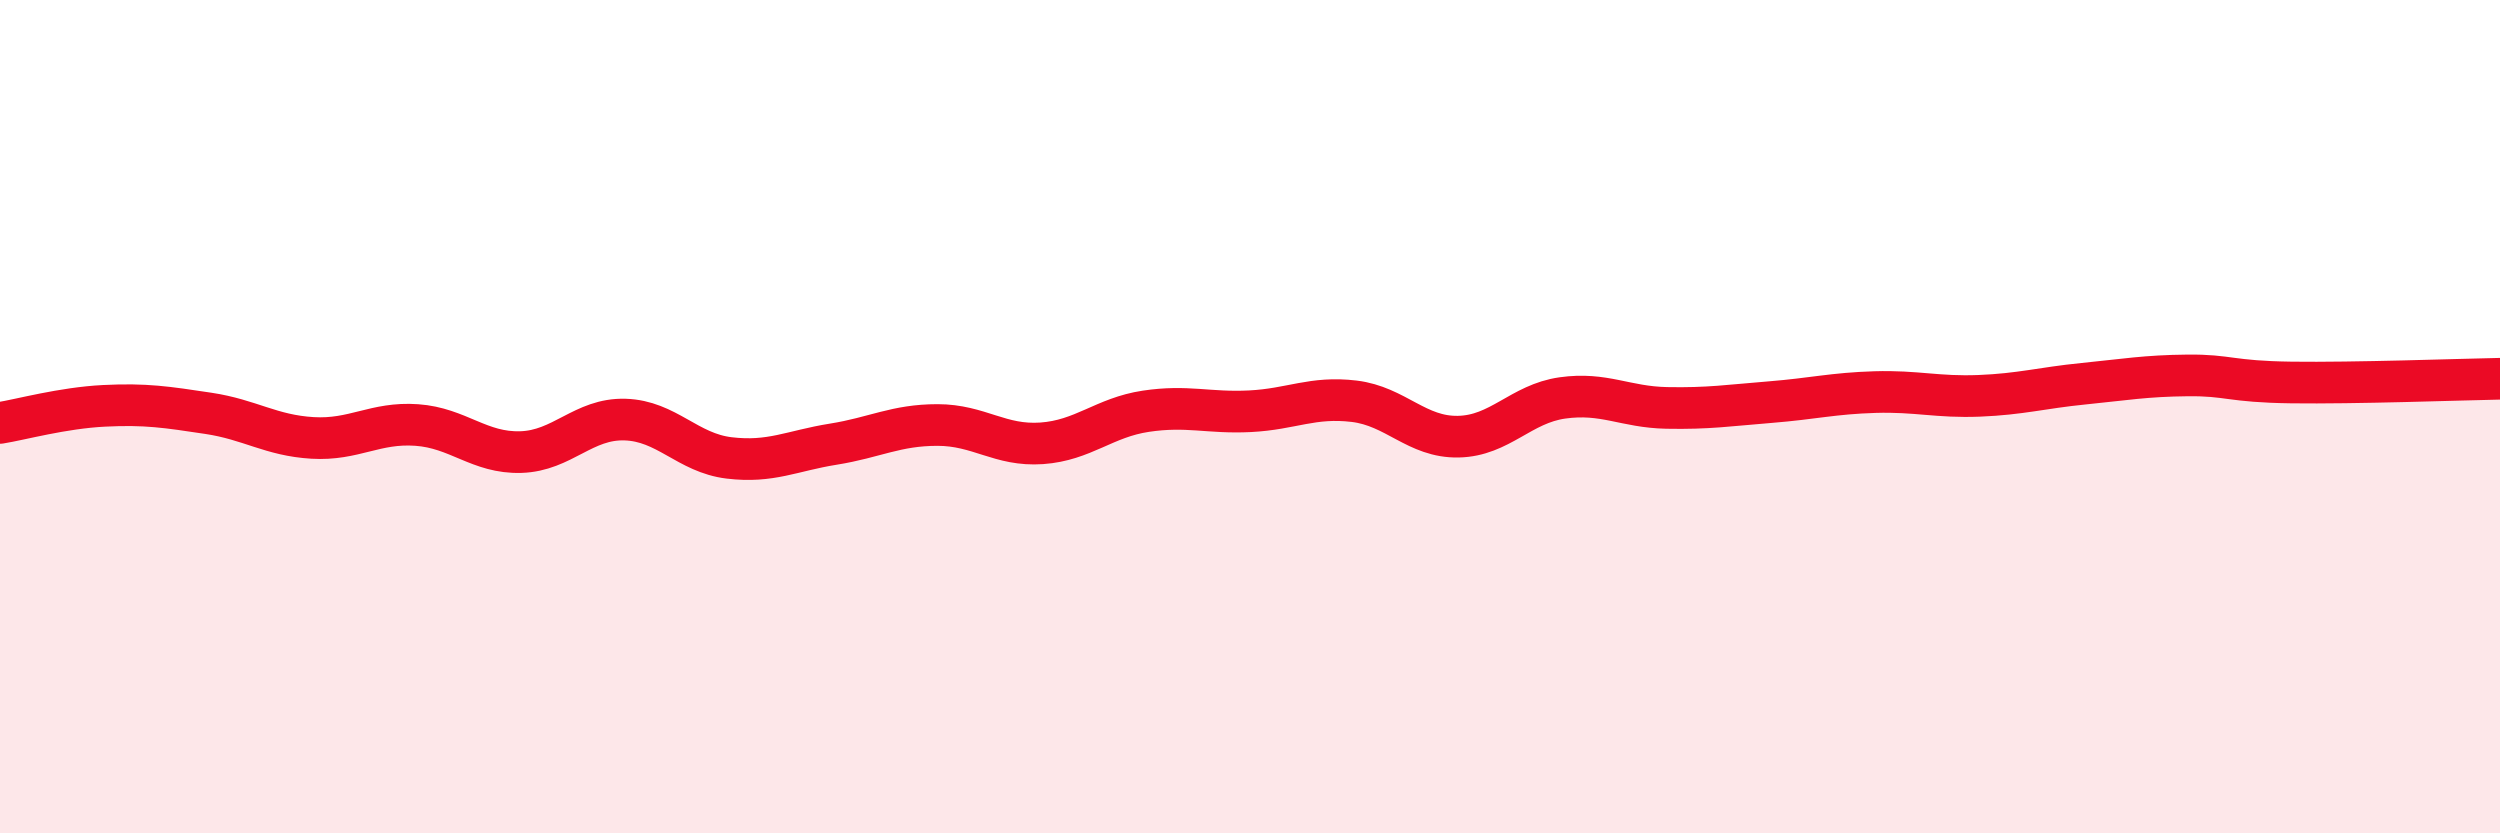
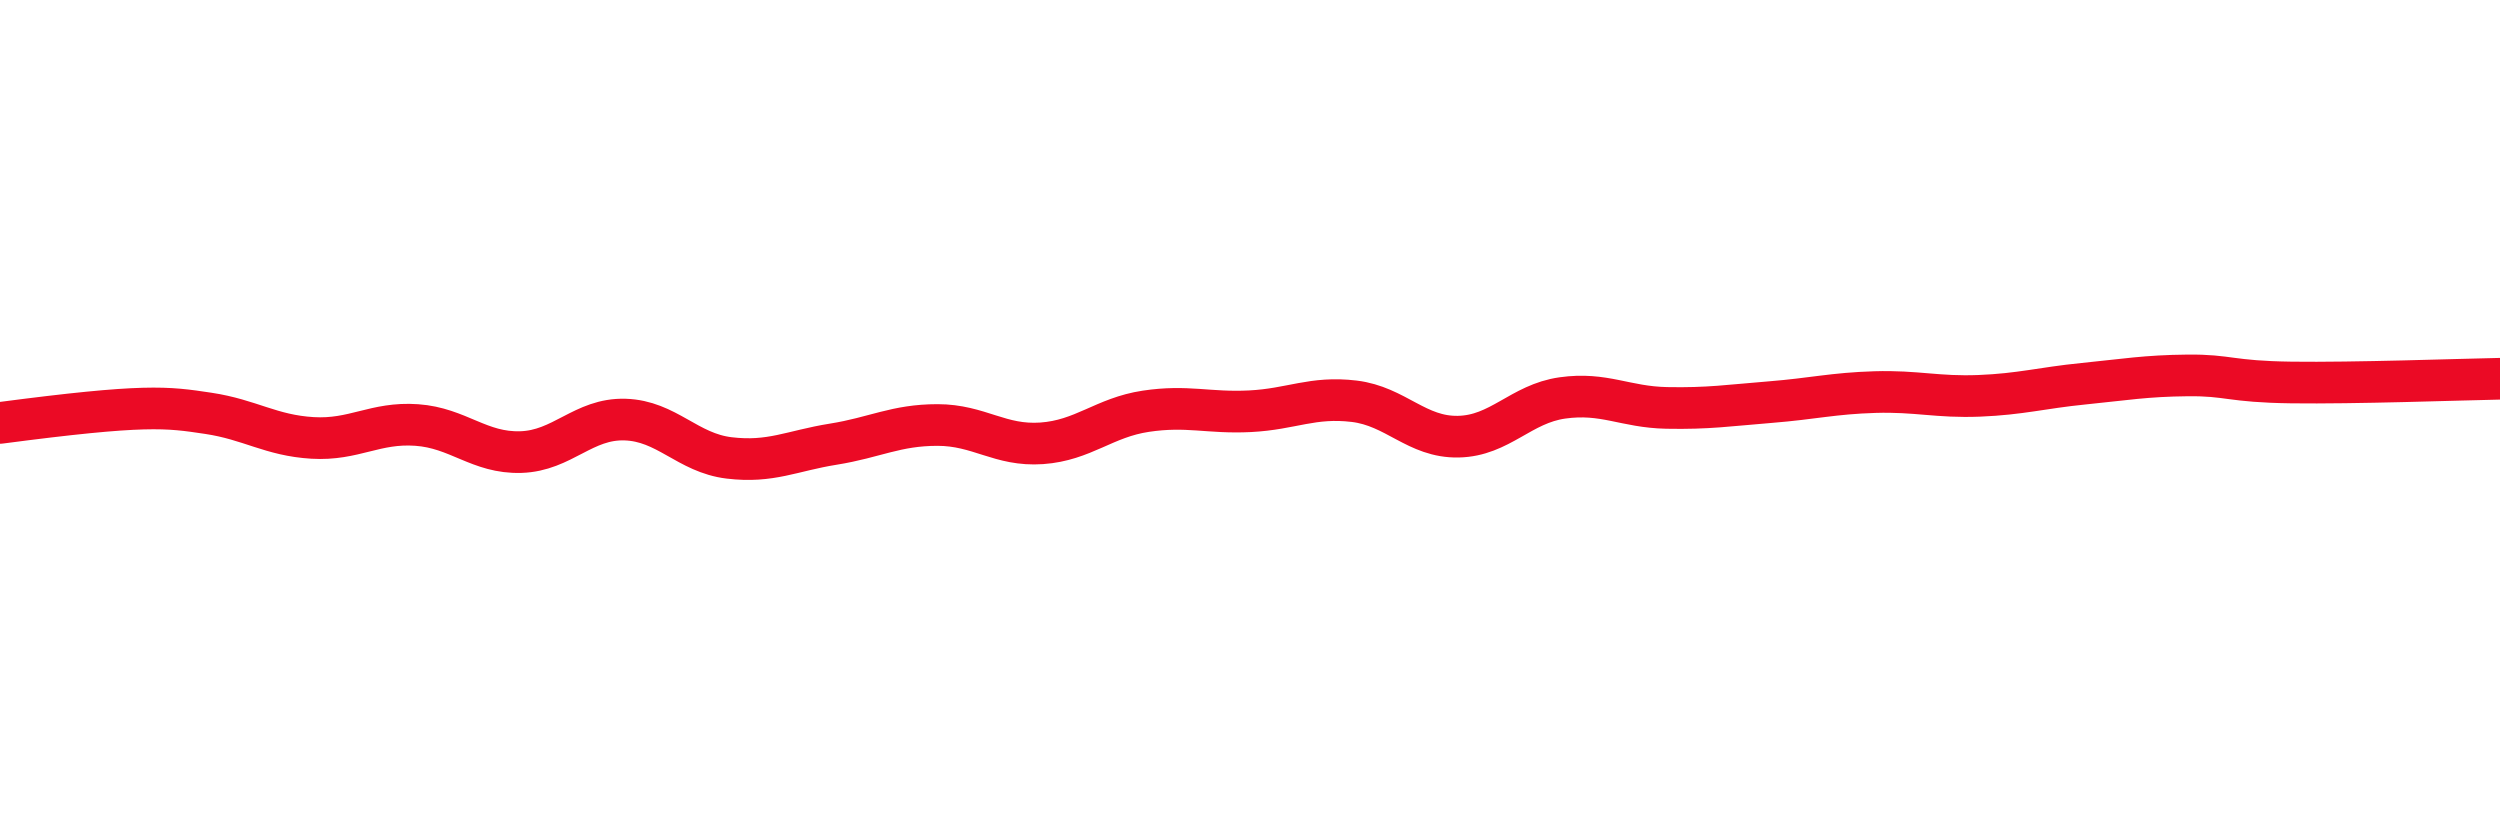
<svg xmlns="http://www.w3.org/2000/svg" width="60" height="20" viewBox="0 0 60 20">
-   <path d="M 0,10.15 C 0.5,10.07 1.5,9.79 2.5,9.74 C 3.5,9.69 4,9.77 5,9.92 C 6,10.07 6.5,10.45 7.5,10.51 C 8.5,10.57 9,10.13 10,10.2 C 11,10.27 11.5,10.88 12.5,10.85 C 13.5,10.82 14,10.04 15,10.07 C 16,10.1 16.5,10.87 17.5,10.99 C 18.5,11.11 19,10.82 20,10.66 C 21,10.5 21.5,10.2 22.5,10.2 C 23.5,10.2 24,10.71 25,10.64 C 26,10.57 26.5,10.02 27.5,9.87 C 28.5,9.72 29,9.92 30,9.87 C 31,9.82 31.5,9.51 32.5,9.63 C 33.5,9.75 34,10.5 35,10.48 C 36,10.46 36.5,9.69 37.5,9.55 C 38.5,9.41 39,9.77 40,9.79 C 41,9.81 41.5,9.73 42.5,9.65 C 43.5,9.57 44,9.44 45,9.41 C 46,9.38 46.5,9.54 47.5,9.5 C 48.5,9.46 49,9.31 50,9.21 C 51,9.11 51.5,9.02 52.5,9.01 C 53.5,9 53.5,9.16 55,9.18 C 56.5,9.2 59,9.11 60,9.09L60 20L0 20Z" fill="#EB0A25" opacity="0.1" stroke-linecap="round" stroke-linejoin="round" />
-   <path d="M 0,10.15 C 0.5,10.07 1.5,9.79 2.5,9.74 C 3.5,9.69 4,9.77 5,9.92 C 6,10.07 6.5,10.45 7.5,10.51 C 8.5,10.57 9,10.13 10,10.2 C 11,10.27 11.5,10.88 12.5,10.85 C 13.5,10.82 14,10.04 15,10.07 C 16,10.1 16.5,10.87 17.5,10.99 C 18.5,11.11 19,10.82 20,10.66 C 21,10.5 21.5,10.2 22.5,10.2 C 23.5,10.2 24,10.71 25,10.64 C 26,10.57 26.5,10.02 27.5,9.87 C 28.5,9.72 29,9.92 30,9.87 C 31,9.82 31.5,9.51 32.5,9.63 C 33.5,9.75 34,10.5 35,10.48 C 36,10.46 36.5,9.69 37.5,9.55 C 38.5,9.41 39,9.77 40,9.79 C 41,9.81 41.5,9.73 42.5,9.65 C 43.5,9.57 44,9.44 45,9.41 C 46,9.38 46.5,9.54 47.5,9.5 C 48.5,9.46 49,9.31 50,9.21 C 51,9.11 51.5,9.02 52.5,9.01 C 53.5,9 53.5,9.16 55,9.18 C 56.5,9.2 59,9.11 60,9.09" stroke="#EB0A25" stroke-width="1" fill="none" stroke-linecap="round" stroke-linejoin="round" />
+   <path d="M 0,10.15 C 3.5,9.69 4,9.77 5,9.92 C 6,10.07 6.5,10.45 7.5,10.51 C 8.5,10.57 9,10.13 10,10.2 C 11,10.27 11.5,10.88 12.5,10.85 C 13.5,10.82 14,10.04 15,10.07 C 16,10.1 16.5,10.87 17.5,10.99 C 18.5,11.11 19,10.82 20,10.66 C 21,10.5 21.5,10.2 22.5,10.2 C 23.5,10.2 24,10.71 25,10.64 C 26,10.57 26.5,10.02 27.5,9.87 C 28.5,9.72 29,9.92 30,9.87 C 31,9.82 31.5,9.51 32.5,9.63 C 33.5,9.75 34,10.5 35,10.48 C 36,10.46 36.5,9.69 37.5,9.55 C 38.5,9.41 39,9.77 40,9.79 C 41,9.81 41.5,9.73 42.5,9.65 C 43.5,9.57 44,9.44 45,9.41 C 46,9.38 46.5,9.54 47.5,9.5 C 48.5,9.46 49,9.31 50,9.21 C 51,9.11 51.5,9.02 52.5,9.01 C 53.5,9 53.5,9.16 55,9.18 C 56.5,9.2 59,9.11 60,9.09" stroke="#EB0A25" stroke-width="1" fill="none" stroke-linecap="round" stroke-linejoin="round" />
</svg>